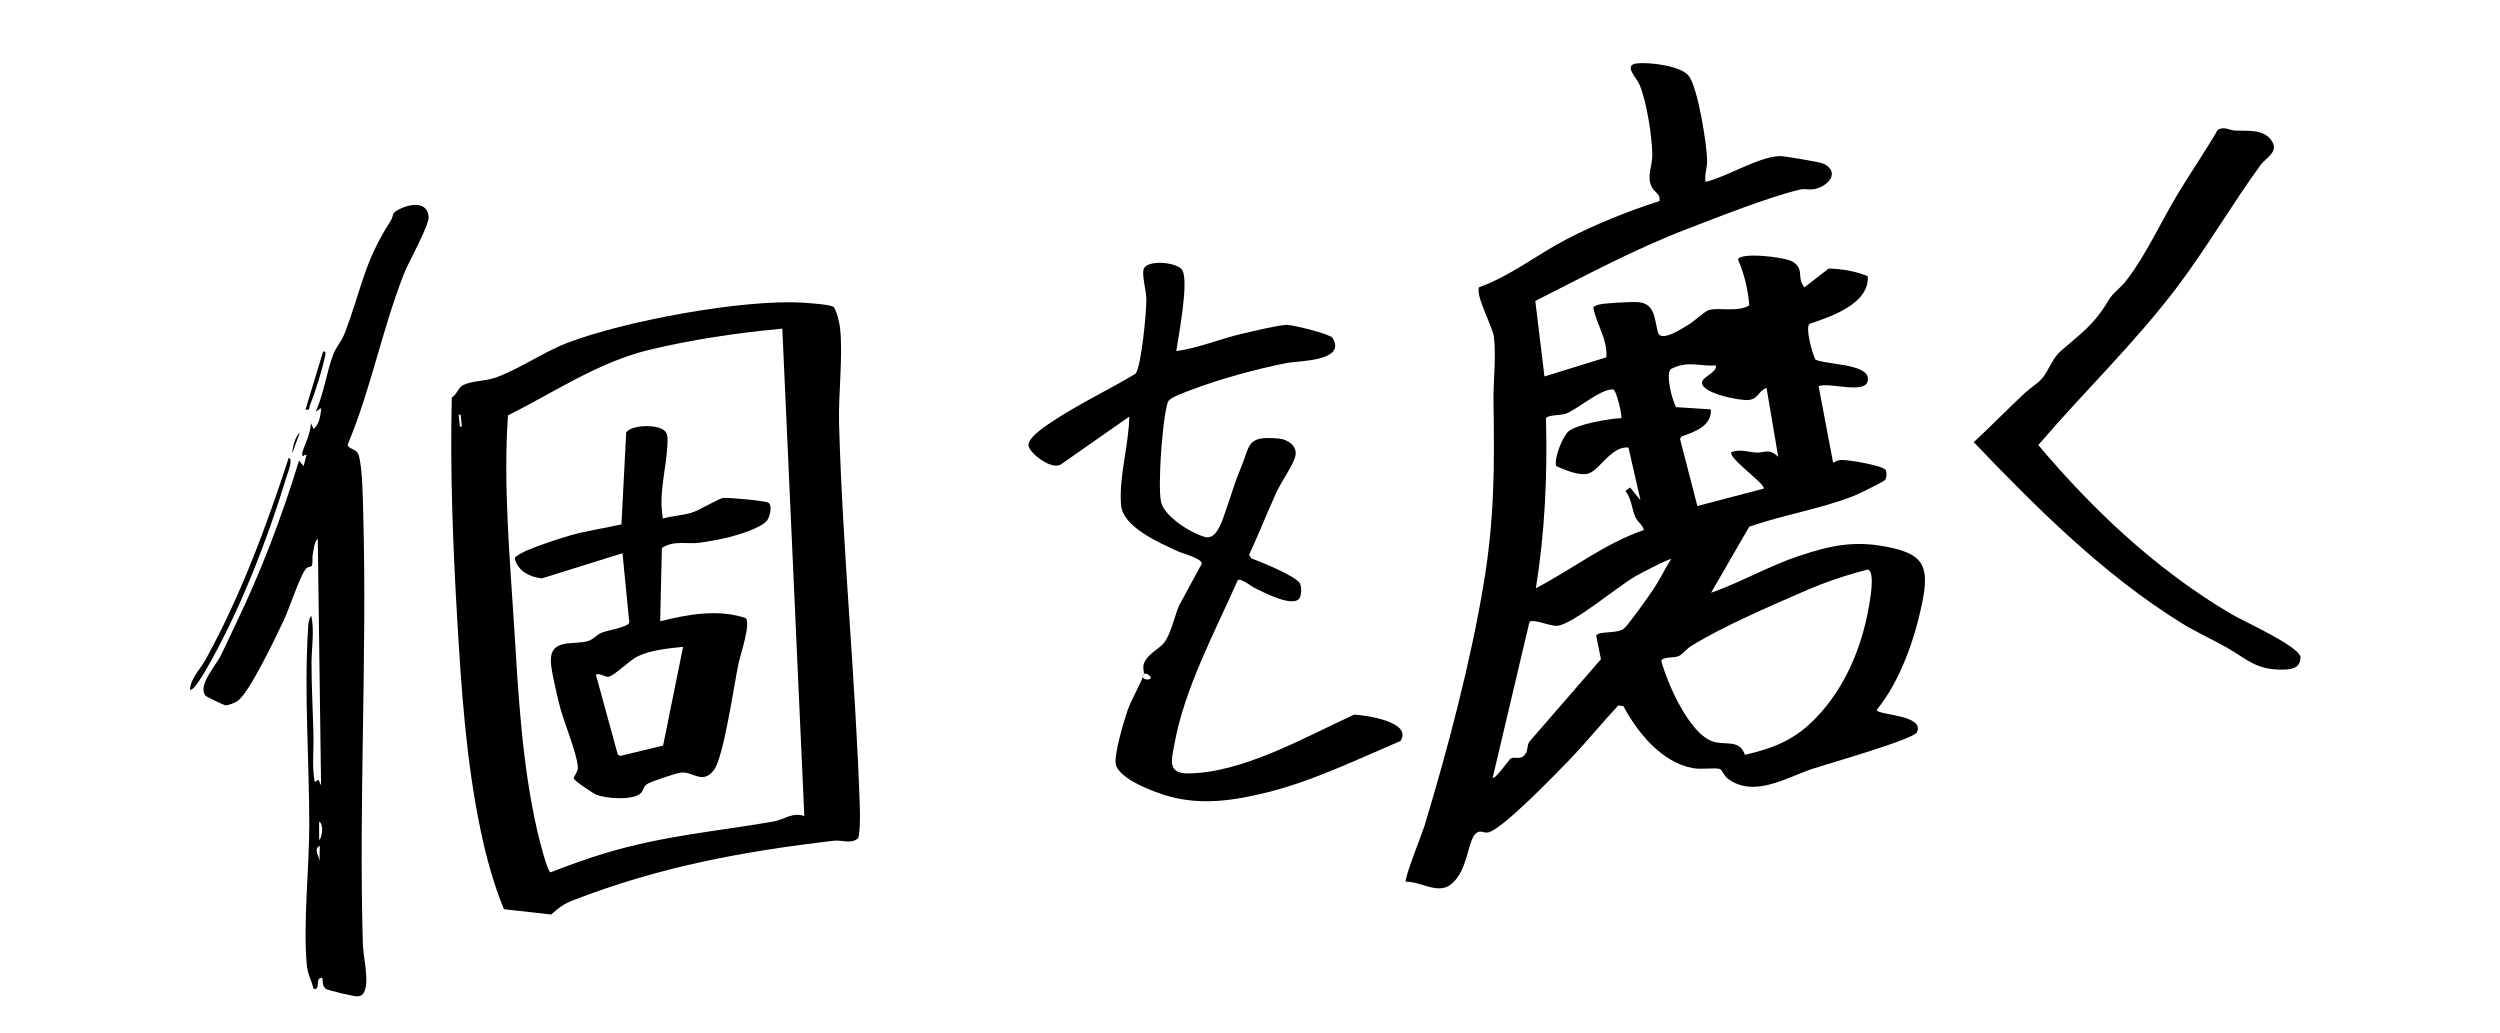
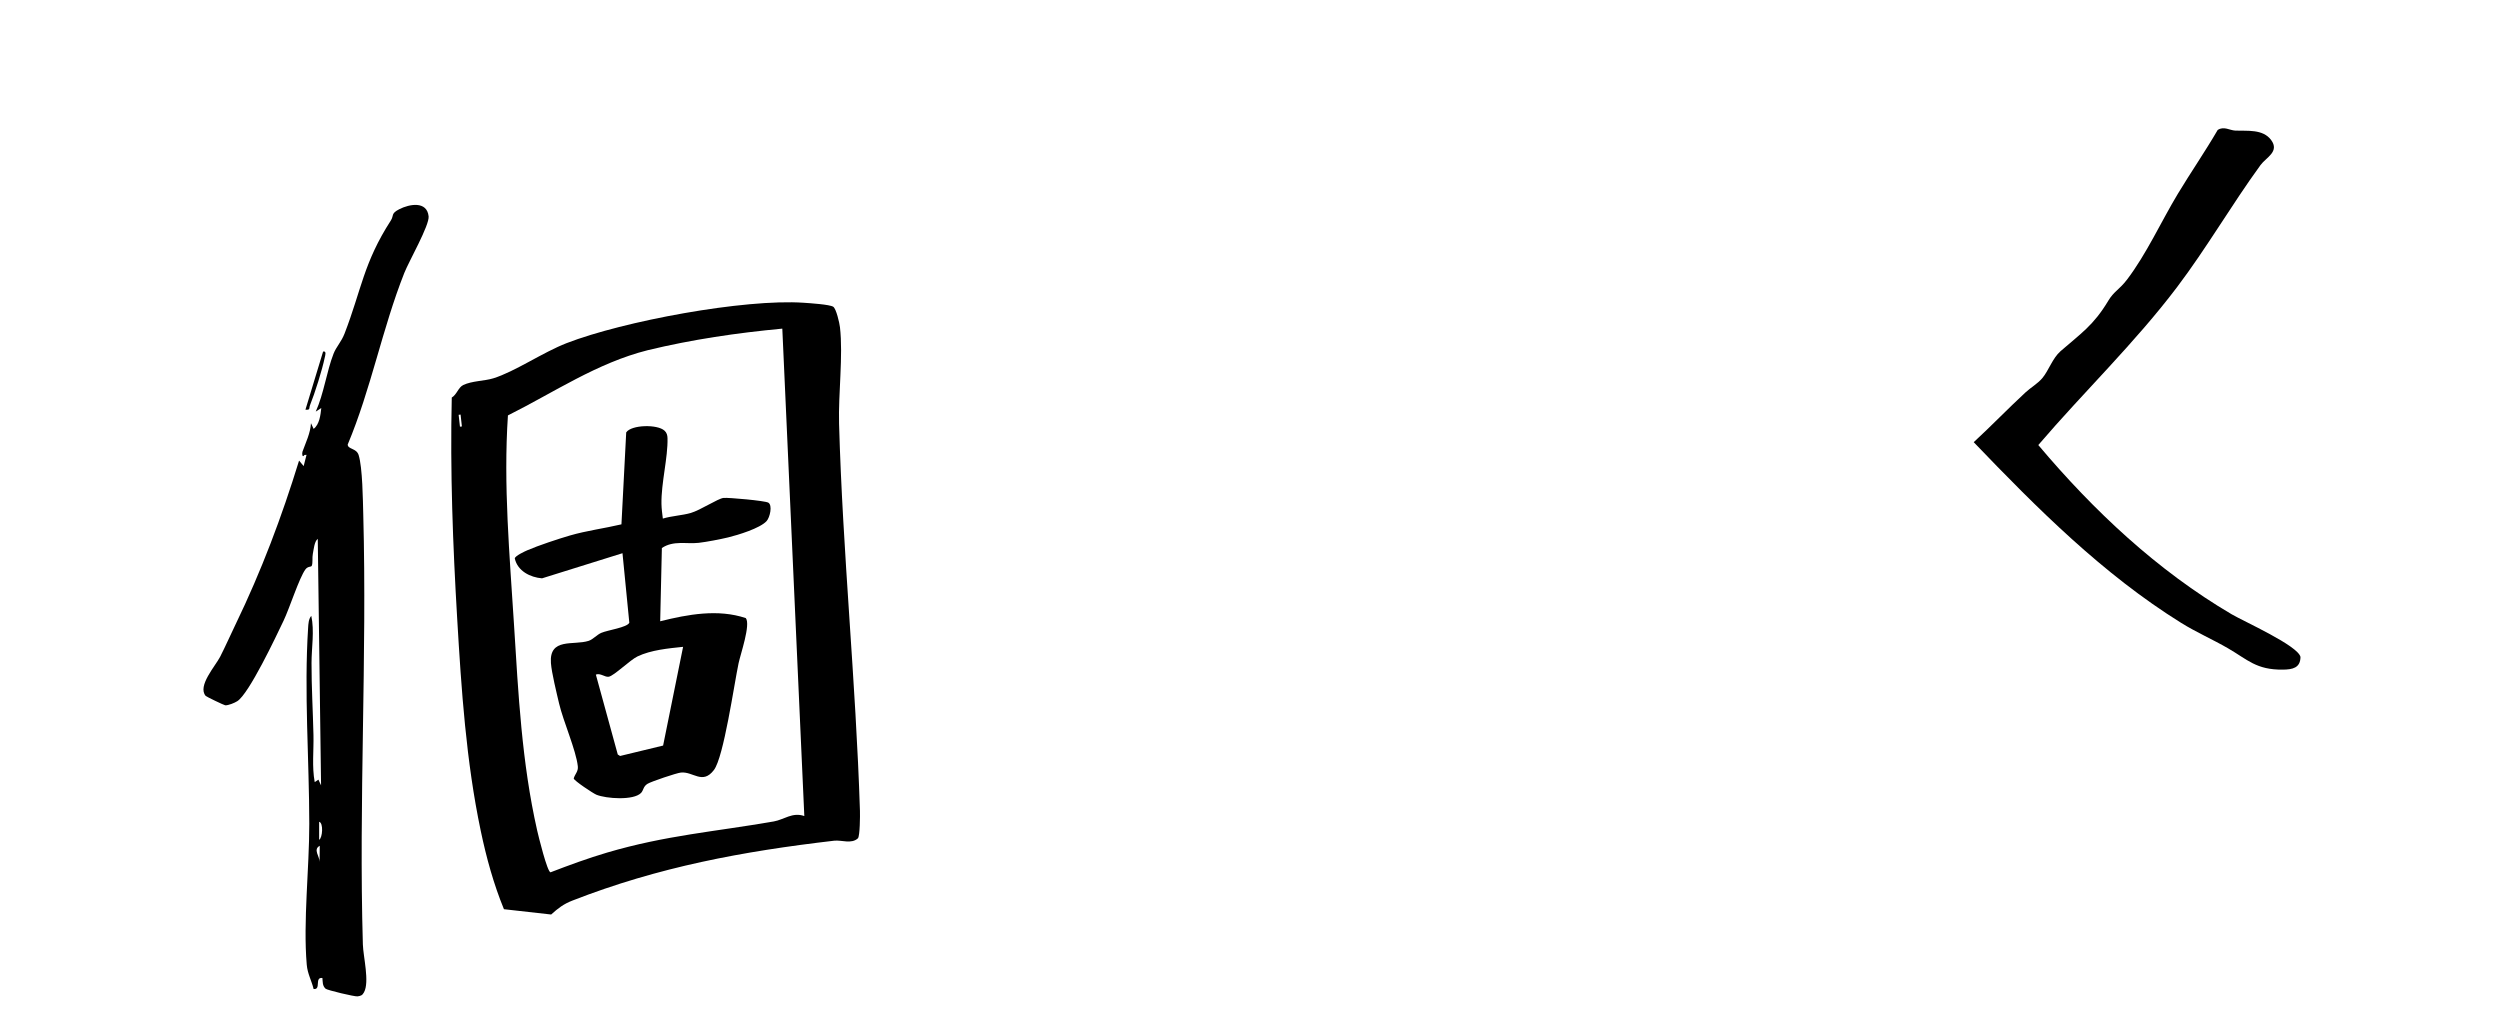
<svg xmlns="http://www.w3.org/2000/svg" width="508" height="210" viewBox="0 0 508 210" fill="none">
  <g clip-path="url(#clip0_6453_3660)">
    <g clip-path="url(#clip1_6453_3660)">
-       <path d="M337.208 40.853C337.461 39.436 336.288 39.104 335.792 38.267C334.442 35.997 335.779 33.869 335.748 31.426C335.702 27.701 334.602 20.651 333.16 17.227C332.54 15.756 329.761 13.191 332.655 12.877C335.124 12.611 341.833 13.346 343.283 15.589C345.076 18.36 346.809 29.127 346.897 32.633C346.934 34.085 346.303 35.487 346.566 36.954C351.029 35.907 357.116 31.934 361.588 31.715C362.461 31.671 369.937 32.938 370.612 33.287C373.877 34.969 371.639 37.774 368.761 38.408C367.657 38.651 366.807 38.274 365.772 38.52C359.223 40.075 349.265 44.057 342.735 46.559C332.138 50.617 322.081 56.049 311.974 61.155L313.834 76.495L326.416 72.608C326.691 68.885 324.329 65.828 323.74 62.388C324.053 62.199 324.4 62.037 324.75 61.929C325.947 61.564 330.903 61.365 332.357 61.37C336.477 61.387 336.106 64.879 336.922 67.597C337.518 69.587 341.793 66.764 343.127 65.963C344.263 65.284 346.434 63.229 347.242 62.997C349.32 62.403 353.039 63.505 355.449 62.056C355.218 58.862 354.439 55.703 353.189 52.788C353.267 51.179 362.57 52.164 364.249 53.172C366.825 54.72 364.958 56.598 366.689 58.37L371.578 54.572C374.287 54.639 377.01 55.07 379.523 56.136C379.92 61.686 372.034 64.37 367.702 65.798C366.793 66.599 368.251 71.847 368.894 73.07C370.955 74.08 379.141 73.909 379.531 76.728C380.063 80.566 371.72 77.53 369.538 78.465L372.495 94.048C373.064 93.707 373.503 93.481 374.201 93.46C375.485 93.424 382.79 94.576 383.226 95.572C383.394 96.149 383.37 96.968 383.104 97.49C382.937 97.816 377.441 100.48 376.591 100.812C369.855 103.438 362.281 104.627 355.445 107.027L347.684 120.458C353.764 118.308 359.483 114.988 365.603 112.952C371.897 110.859 376.648 109.818 383.269 111.089C390.634 112.505 392.148 114.745 390.621 122.319C389.094 129.892 386.117 138.394 381.34 144.259C381.449 145.346 391.212 145.221 389.52 148.795C388.836 150.243 371.101 155.298 368.289 156.222C363.161 157.909 356.427 162.244 351.077 158.212C350.259 157.596 349.95 156.352 349.362 156.226C348.201 155.976 345.717 156.401 343.97 156.08C337.653 154.921 332.739 148.853 329.877 143.493L328.826 143.355C325.447 146.969 322.275 150.908 318.831 154.474C316.273 157.122 305.014 168.805 302.315 169.167C301.409 169.288 300.739 168.555 299.857 169.387C298.155 170.995 298.328 176.928 294.838 179.704C292.18 181.82 288.775 179.119 285.668 179.157C285.219 178.751 289.041 169.203 289.489 167.715C294.184 152.158 298.832 134.576 301.489 118.571C303.667 105.453 303.691 94.832 303.475 81.609C303.409 77.568 304.053 72.651 303.562 68.447C303.33 66.465 299.705 59.881 300.572 58.353C306.937 56.089 312.302 51.746 318.269 48.646C324.293 45.517 330.746 42.933 337.209 40.847L337.208 40.853ZM339.58 113.619C339.235 113.406 333.133 116.625 332.266 117.127C328.712 119.186 319.534 126.902 316.442 127.163C314.979 127.285 311.578 125.681 310.791 126.367L303.313 158.032C303.773 158.501 306.626 154.34 306.973 154.139C307.828 153.646 308.972 154.561 309.94 153.24C310.554 152.402 310.217 151.445 310.825 150.644L325.312 133.956L324.34 129.152C324.905 128.157 328.485 128.836 329.951 127.761C330.768 127.163 335.111 121.028 335.976 119.73C337.281 117.773 338.295 115.589 339.575 113.617L339.58 113.619ZM329.458 84.959C329.646 84.714 328.588 79.504 327.813 79.13C325.213 78.952 320.358 83.365 318.055 84.097C317.02 84.427 314.54 84.264 314.142 85.006C314.458 96.569 313.924 108.117 312.09 119.526C319.45 115.709 326.134 110.383 334.027 107.706C333.858 106.687 332.773 106.122 332.299 105.053C331.579 103.429 331.541 101.33 330.29 99.77L331.225 99.046L333.353 101.664L330.909 90.958C327.525 90.463 324.948 95.709 322.652 96.251C320.701 96.71 318.031 95.467 316.248 94.726C315.637 93.18 317.658 88.459 318.77 87.609C320.696 86.134 326.938 85.088 329.458 84.963L329.458 84.959ZM370.12 144.66C375.215 138.832 378.237 131.47 379.657 123.835C379.913 122.461 381.134 116.057 379.53 115.738C375.149 116.843 370.861 118.288 366.723 120.096C359.767 123.136 349.808 127.394 343.577 131.319C342.759 131.833 341.734 133.088 341.059 133.343C340.099 133.709 337.985 133.443 337.557 134.227C338.82 138.932 343.178 148.913 347.955 150.641C350.545 151.58 353.396 150.065 354.58 153.39C361.36 151.786 365.537 149.894 370.117 144.656L370.12 144.66ZM348.667 74.261C345.225 74.48 343.034 73.235 339.64 74.93C338.307 75.596 339.759 81.41 340.605 82.731L347.651 83.19C347.838 86.581 344.362 87.746 341.698 88.692L341.383 89.198L344.905 102.828L358.381 99.285C358.863 98.403 350.94 92.957 351.848 91.859C353.694 91.191 355.38 91.903 357.012 91.97C358.551 92.031 359.496 91.004 361.335 92.843L358.964 78.829C357.357 79.347 357.307 81.044 355.375 81.273C353.603 81.486 345.623 79.901 345.852 77.69C345.973 76.508 348.918 75.736 348.665 74.261L348.667 74.261Z" fill="black" />
      <path d="M102.402 184.751C100.3 179.634 98.829 174.259 97.69 168.84C94.71 154.672 93.748 140.096 92.902 125.727C92.021 110.79 91.45 95.724 91.799 80.785C92.823 80.175 93.129 78.723 94.126 78.241C95.889 77.387 98.439 77.43 100.224 76.879C104.648 75.514 110.258 71.616 115.143 69.723C126.62 65.273 151.218 60.681 163.351 61.523C164.507 61.604 168.6 61.863 169.313 62.332C169.918 62.729 170.578 65.602 170.681 66.496C171.347 72.278 170.327 80.012 170.498 86.102C171.233 112.343 173.914 138.508 174.741 164.766C174.773 165.765 174.74 169.752 174.347 170.326C173.032 171.575 171.012 170.655 169.508 170.83C150.881 173.002 133.861 176.149 116.301 183.002C114.493 183.708 113.405 184.556 111.995 185.829L102.4 184.751L102.402 184.751ZM93.195 84.289L93.463 86.701L93.857 86.655L93.59 84.243L93.197 84.289L93.195 84.289ZM158.965 66.778C149.741 67.647 140.616 68.982 131.622 71.16C121.327 73.746 112.573 79.733 103.211 84.412C102.268 98.542 103.56 112.774 104.443 126.886C105.322 140.933 106.022 154.923 109.15 168.743C109.411 169.895 111.221 177.272 111.875 177.251C115.574 175.827 119.521 174.374 123.376 173.24C135.301 169.729 145.288 168.998 157.235 166.917C159.317 166.554 161.029 164.971 163.437 165.822L158.965 66.778Z" fill="black" />
-       <path d="M232.431 136.942C232.528 136.629 232.151 135.732 232.419 134.919C233.049 133.002 235.501 131.828 236.415 130.763C237.892 129.044 238.676 125.15 239.599 123.031L244.195 114.569C244.35 113.494 240.267 112.455 239.334 112.023C235.672 110.331 228.131 107.109 227.791 102.597C227.353 96.795 229.366 90.482 229.474 84.645L215.646 94.322C213.772 95.718 209.023 91.965 208.98 90.458C208.938 89.031 211.786 87.039 212.915 86.264C218.536 82.398 224.902 79.43 230.754 75.935C231.936 74.397 232.978 63.206 232.944 60.797C232.919 59.145 232.068 56.135 232.352 54.817C232.823 52.648 239.243 53.218 240.241 54.899C241.611 57.211 239.491 68.201 239.018 71.344C243.578 70.71 247.848 68.881 252.299 67.837C254.419 67.34 259.567 66.091 261.427 66.014C262.619 65.964 270.261 67.871 270.748 68.637C273.796 73.449 263.654 73.326 261.523 73.745C255.518 74.927 247.866 77.001 242.163 79.185C241.014 79.625 237.769 80.709 237.371 81.592C236.58 83.336 235.963 90.94 235.849 93.226C235.743 95.336 235.502 100.198 235.939 102.046C236.64 105.01 242.168 108.458 244.968 109.135C247.378 109.719 248.526 105.266 249.257 103.219C250.246 100.45 250.902 98.015 252.091 95.205C254.131 90.386 253.166 88.51 259.868 89.113C261.645 89.273 263.712 90.629 263.214 92.704C262.798 94.438 260.304 98.013 259.41 99.959C257.471 104.186 255.772 108.539 253.808 112.761L254.319 113.49C256.156 114.131 263.574 117.178 264.182 118.614C264.516 119.404 264.531 121.288 263.809 121.836C262.08 123.144 256.844 120.401 255.013 119.51C254.167 119.099 252.108 117.394 251.523 117.879C246.894 128.339 240.651 139.933 238.633 151.264C238.091 154.299 237.098 157.191 241.416 157.159C252.531 157.077 265.253 149.732 275.168 145.213C277.377 145.306 287.115 146.649 284.577 150.571C275.739 154.327 266.734 158.738 257.3 161.056C250.717 162.672 244.291 163.651 237.663 161.848C234.809 161.073 227.367 158.368 226.73 155.284C226.329 153.347 228.365 146.564 229.113 144.38C229.999 141.794 231.757 139.163 232.437 136.942C231.303 138.54 235.263 138.33 233.269 137.052C232.986 136.87 232.517 136.833 232.437 136.942L232.431 136.942Z" fill="black" />
      <path d="M60.775 93.6L61.704 94.716L62.288 92.42L61.867 92.448C61.388 93.166 61.35 92.093 61.465 91.774C62.136 89.897 63.07 88.052 63.191 85.99L63.727 87.148C64.907 86.267 65.144 84.318 65.286 82.899L64.158 83.644C65.802 80.026 66.384 75.428 67.783 71.857C68.323 70.474 69.361 69.473 70.019 67.769C73.461 58.854 73.858 53.429 79.42 44.8C80.078 43.782 79.373 43.414 81.124 42.516C83.209 41.447 86.763 40.797 87.095 43.963C87.284 45.767 83.084 53.11 82.158 55.452C77.67 66.781 75.39 79.063 70.653 90.331C70.676 91.314 72.434 91.056 72.874 92.463C73.674 95.03 73.735 101.581 73.816 104.586C74.596 133.57 72.886 162.854 73.735 191.906C73.808 194.419 75.126 199.512 73.965 201.636C73.621 202.263 73.344 202.354 72.664 202.463C72.113 202.551 66.477 201.203 66.159 200.907C65.489 200.284 65.596 199.529 65.512 198.729C63.835 198.52 65.33 201.151 63.727 200.967C63.304 199.232 62.486 197.871 62.33 196.016C61.579 187.221 62.855 176.46 62.846 167.403C62.833 154.319 61.77 140.557 62.61 127.561C62.661 126.767 62.702 125.758 63.255 125.139C63.917 128.206 63.309 131.572 63.303 134.723C63.292 139.622 63.586 144.488 63.696 149.357C63.769 152.536 63.367 155.766 63.95 158.923L64.704 158.422L65.241 159.59L64.57 109.491C63.874 110.007 63.741 111.684 63.568 112.539C63.409 113.32 63.6 114.359 63.352 114.961C63.225 115.266 62.572 115.01 62.062 115.704C60.793 117.43 58.844 123.566 57.618 126.136C56.085 129.343 50.618 140.956 48.216 142.48C47.652 142.839 46.422 143.344 45.772 143.319C45.551 143.31 41.937 141.574 41.793 141.406C40.069 139.407 43.772 135.334 44.733 133.452C45.804 131.357 46.845 128.99 47.9 126.807C53.108 116.034 57.255 105.034 60.77 93.595L60.775 93.6ZM64.974 171.865C63.559 172.604 64.965 174.013 64.936 175.131L64.974 171.865ZM64.849 166.986L64.849 170.653C65.55 170.24 65.753 167.204 64.849 166.986Z" fill="black" />
      <path d="M411.549 79.765C412.64 78.753 414.042 77.969 414.997 76.839C416.283 75.317 417.07 72.784 418.704 71.359C422.802 67.782 425.41 66.123 428.402 61.113C429.539 59.206 430.65 58.862 432.203 56.826C436.142 51.66 439.169 44.97 442.534 39.389C445.165 35.024 448.077 30.807 450.635 26.409C451.899 25.583 453.044 26.486 454.221 26.538C456.606 26.641 459.818 26.179 461.497 28.454C463.253 30.835 460.462 31.998 459.331 33.551C453.444 41.641 448.406 50.373 442.373 58.351C433.79 69.703 423.428 79.628 414.182 90.432C425.438 103.789 438.348 115.924 453.445 124.804C455.982 126.297 466.961 131.189 467.46 133.494C467.432 135.734 465.831 136.043 463.894 136.069C458.463 136.139 456.701 134.024 452.705 131.718C449.609 129.93 446.254 128.464 443.218 126.573C427.295 116.664 413.971 103.309 401.059 89.851C404.639 86.549 407.977 83.074 411.551 79.766L411.549 79.765Z" fill="black" />
-       <path d="M58.67 93.019C59.616 93.325 58.532 95.89 58.317 96.595C54.373 109.579 48.619 124.524 41.775 136.232C41.477 136.742 39.222 140.653 38.607 140.12C38.692 137.914 40.749 135.898 41.776 134.03C48.91 121.064 54.092 107.063 58.671 93.022L58.67 93.019Z" fill="black" />
      <path d="M65.654 71.437C66.405 71.271 66.079 72.216 65.994 72.626C65.457 75.231 63.989 79.865 62.989 82.356C62.748 82.957 63.129 83.344 62.065 83.25L65.652 71.435L65.654 71.437Z" fill="black" />
-       <path d="M60.939 87.868L59.38 92.121C59.471 90.803 59.944 88.765 60.939 87.868Z" fill="black" />
+       <path d="M60.939 87.868L59.38 92.121Z" fill="black" />
      <path d="M135.028 87.504C135.488 87.934 135.623 88.431 135.639 89.045C135.737 92.999 134.339 98.129 134.41 102.397C134.428 103.399 134.566 104.387 134.689 105.377C136.476 104.83 138.657 104.733 140.373 104.234C142.325 103.664 145.891 101.298 147.016 101.178C148.006 101.074 155.422 101.742 156.112 102.134C157.011 102.642 156.462 105.138 155.762 105.896C154.414 107.356 149.962 108.714 147.957 109.2C146.423 109.571 143.526 110.133 141.967 110.305C139.456 110.58 136.853 109.778 134.492 111.356L134.151 126.242C139.789 124.837 145.888 123.703 151.55 125.599C152.567 126.898 150.468 132.926 150.08 134.764C149.17 139.057 147.071 153.828 145.073 156.461C142.745 159.527 140.844 156.709 138.342 156.986C137.453 157.084 132.371 158.792 131.592 159.261C130.678 159.81 130.784 160.587 130.254 161.13C128.738 162.688 123.177 162.299 121.192 161.489C120.513 161.212 116.665 158.649 116.577 158.186C116.83 157.263 117.536 156.788 117.413 155.702C117.045 152.418 114.463 146.588 113.611 142.968C113.119 140.876 112.085 136.674 111.948 134.737C111.573 129.501 116.557 131.204 119.608 130.222C120.482 129.942 121.292 128.979 122.176 128.599C123.516 128.023 127.424 127.509 127.877 126.538L126.49 112.411L110.138 117.518C107.755 117.322 105.158 116.035 104.602 113.463C104.708 112.93 106.576 112.068 107.158 111.813C109.317 110.872 113.48 109.489 115.802 108.815C119.222 107.823 122.812 107.364 126.277 106.546L127.246 87.862C128.285 86.295 133.61 86.179 135.027 87.512L135.028 87.504ZM121.078 137.077L125.531 153.315L126.001 153.614L134.744 151.498L138.805 131.436C135.81 131.75 132.291 132.074 129.542 133.385C128.029 134.106 124.8 137.301 123.706 137.51C122.929 137.661 122.001 136.705 121.078 137.077Z" fill="black" />
    </g>
  </g>
  <defs>
    <clipPath id="clip0_6453_3660">
      <rect width="507.032" height="209.573" fill="white" />
    </clipPath>
    <clipPath id="clip1_6453_3660">
      <rect width="433.307" height="161.962" fill="white" transform="translate(27.987 47.999) rotate(-6.575)" />
    </clipPath>
  </defs>
</svg>